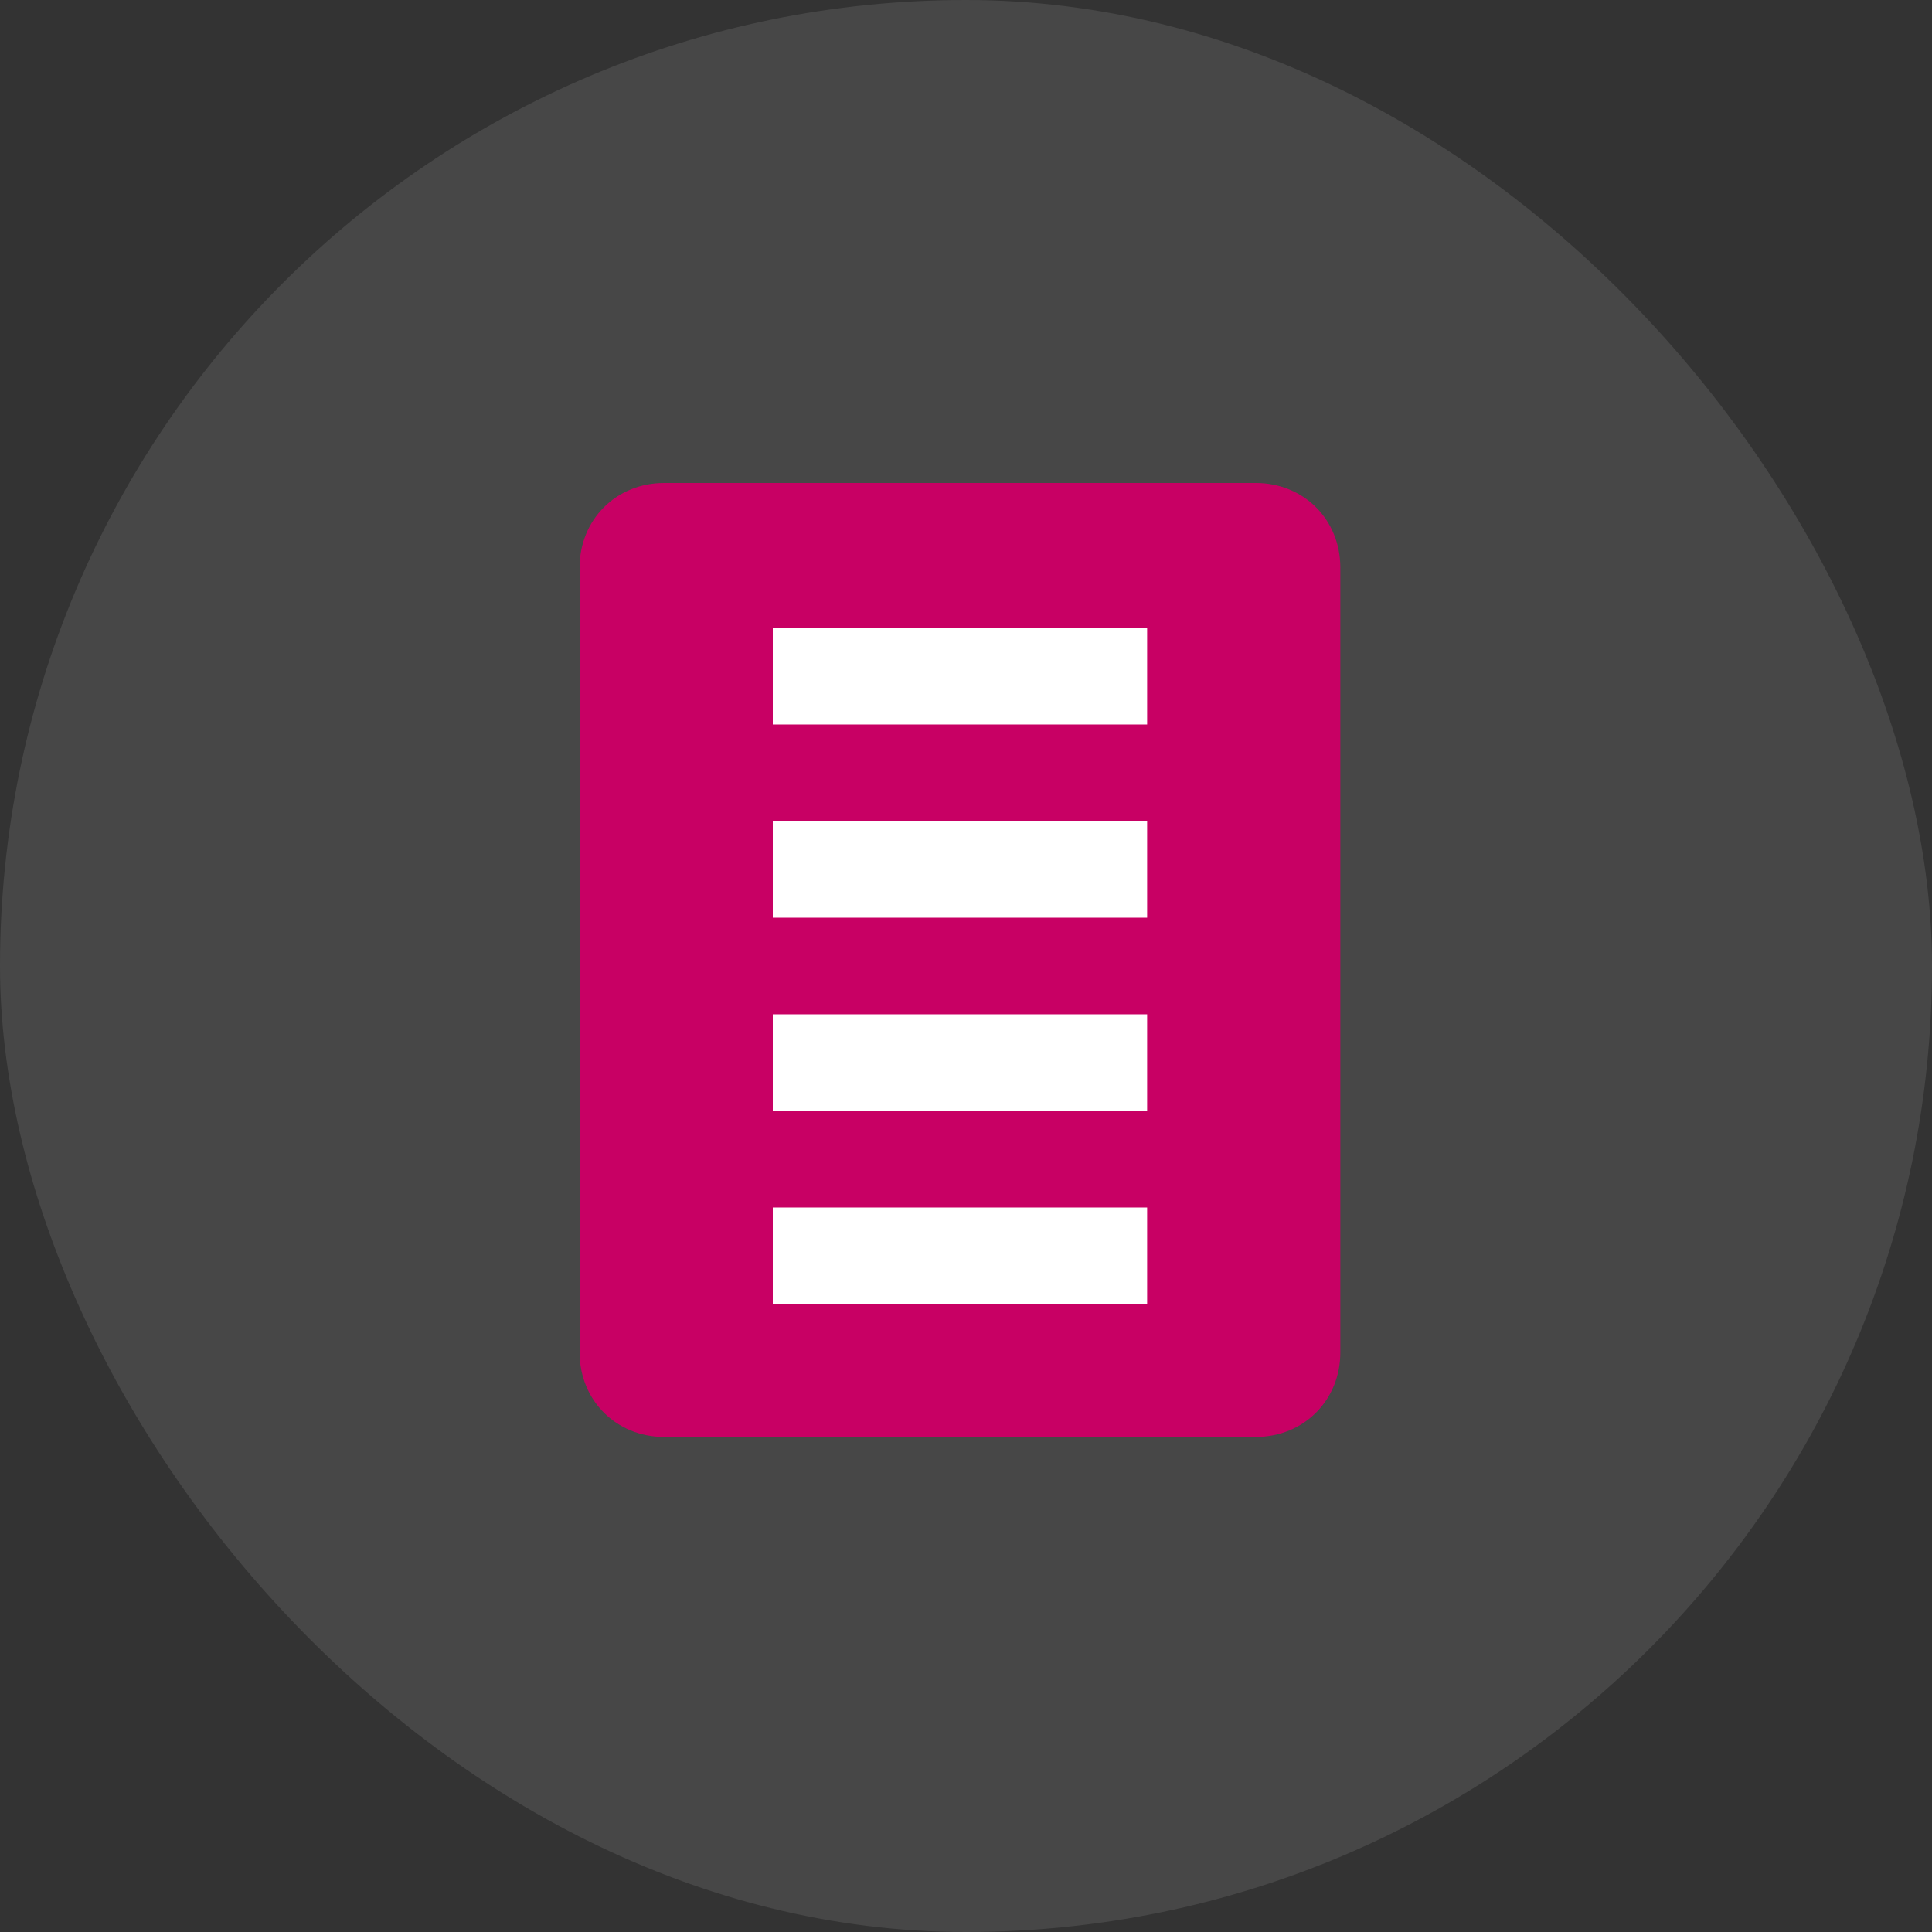
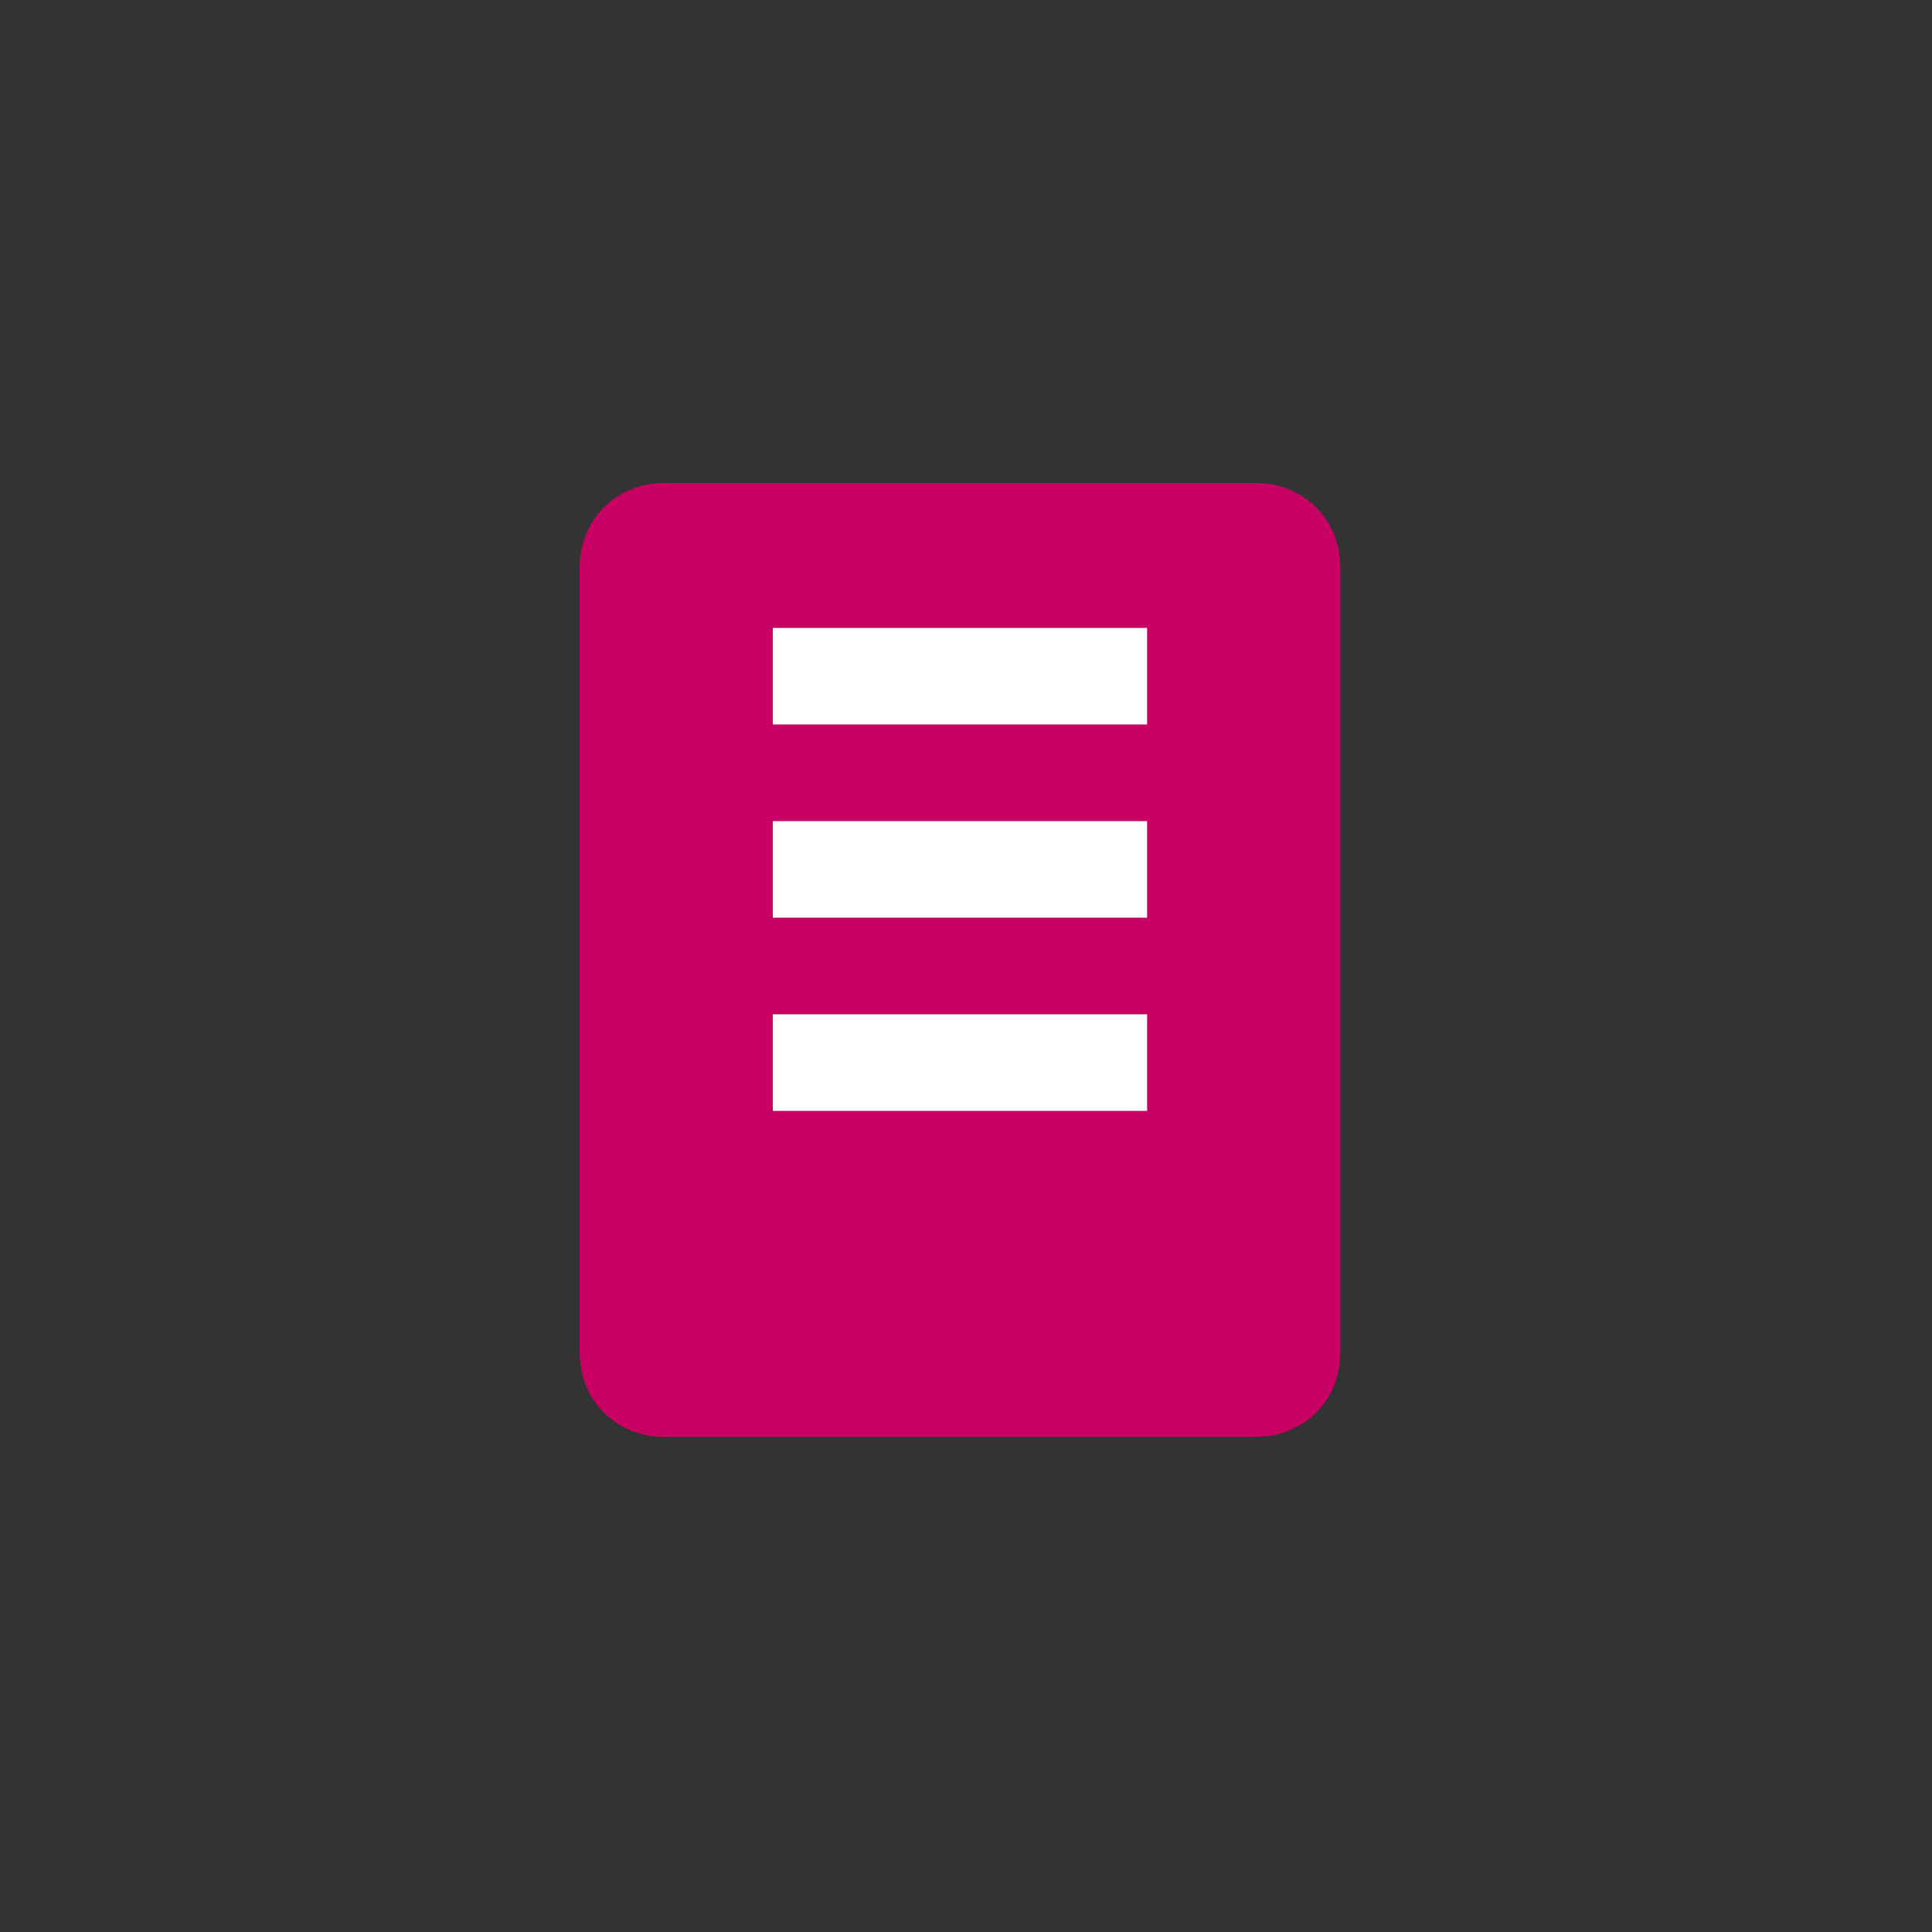
<svg xmlns="http://www.w3.org/2000/svg" width="512" height="512" viewBox="0 0 512 512" fill="none">
  <rect x="0" y="0" width="512" height="512" fill="#333333" stroke="none" />
-   <rect width="512" height="512" rx="256" fill="#FAFAFA" fill-opacity="0.1" />
  <g transform="translate(128, 128) scale(1)">
    <path d="M204.8 0H48C35.3 0 25.6 9.7 25.6 22.4V230.4C25.6 243.1 35.3 252.8 48 252.8H204.8C217.5 252.8 227.2 243.1 227.2 230.4V22.4C227.2 9.7 217.5 0 204.8 0Z" fill="#C80064" />
    <path d="M76.8 38.4H176V64H76.8V38.4Z" fill="white" />
    <path d="M76.8 89.6H176V115.2H76.8V89.6Z" fill="white" />
    <path d="M76.8 140.8H176V166.4H76.8V140.8Z" fill="white" />
-     <path d="M76.8 192H176V217.6H76.8V192Z" fill="white" />
+     <path d="M76.8 192H176H76.8V192Z" fill="white" />
  </g>
</svg>